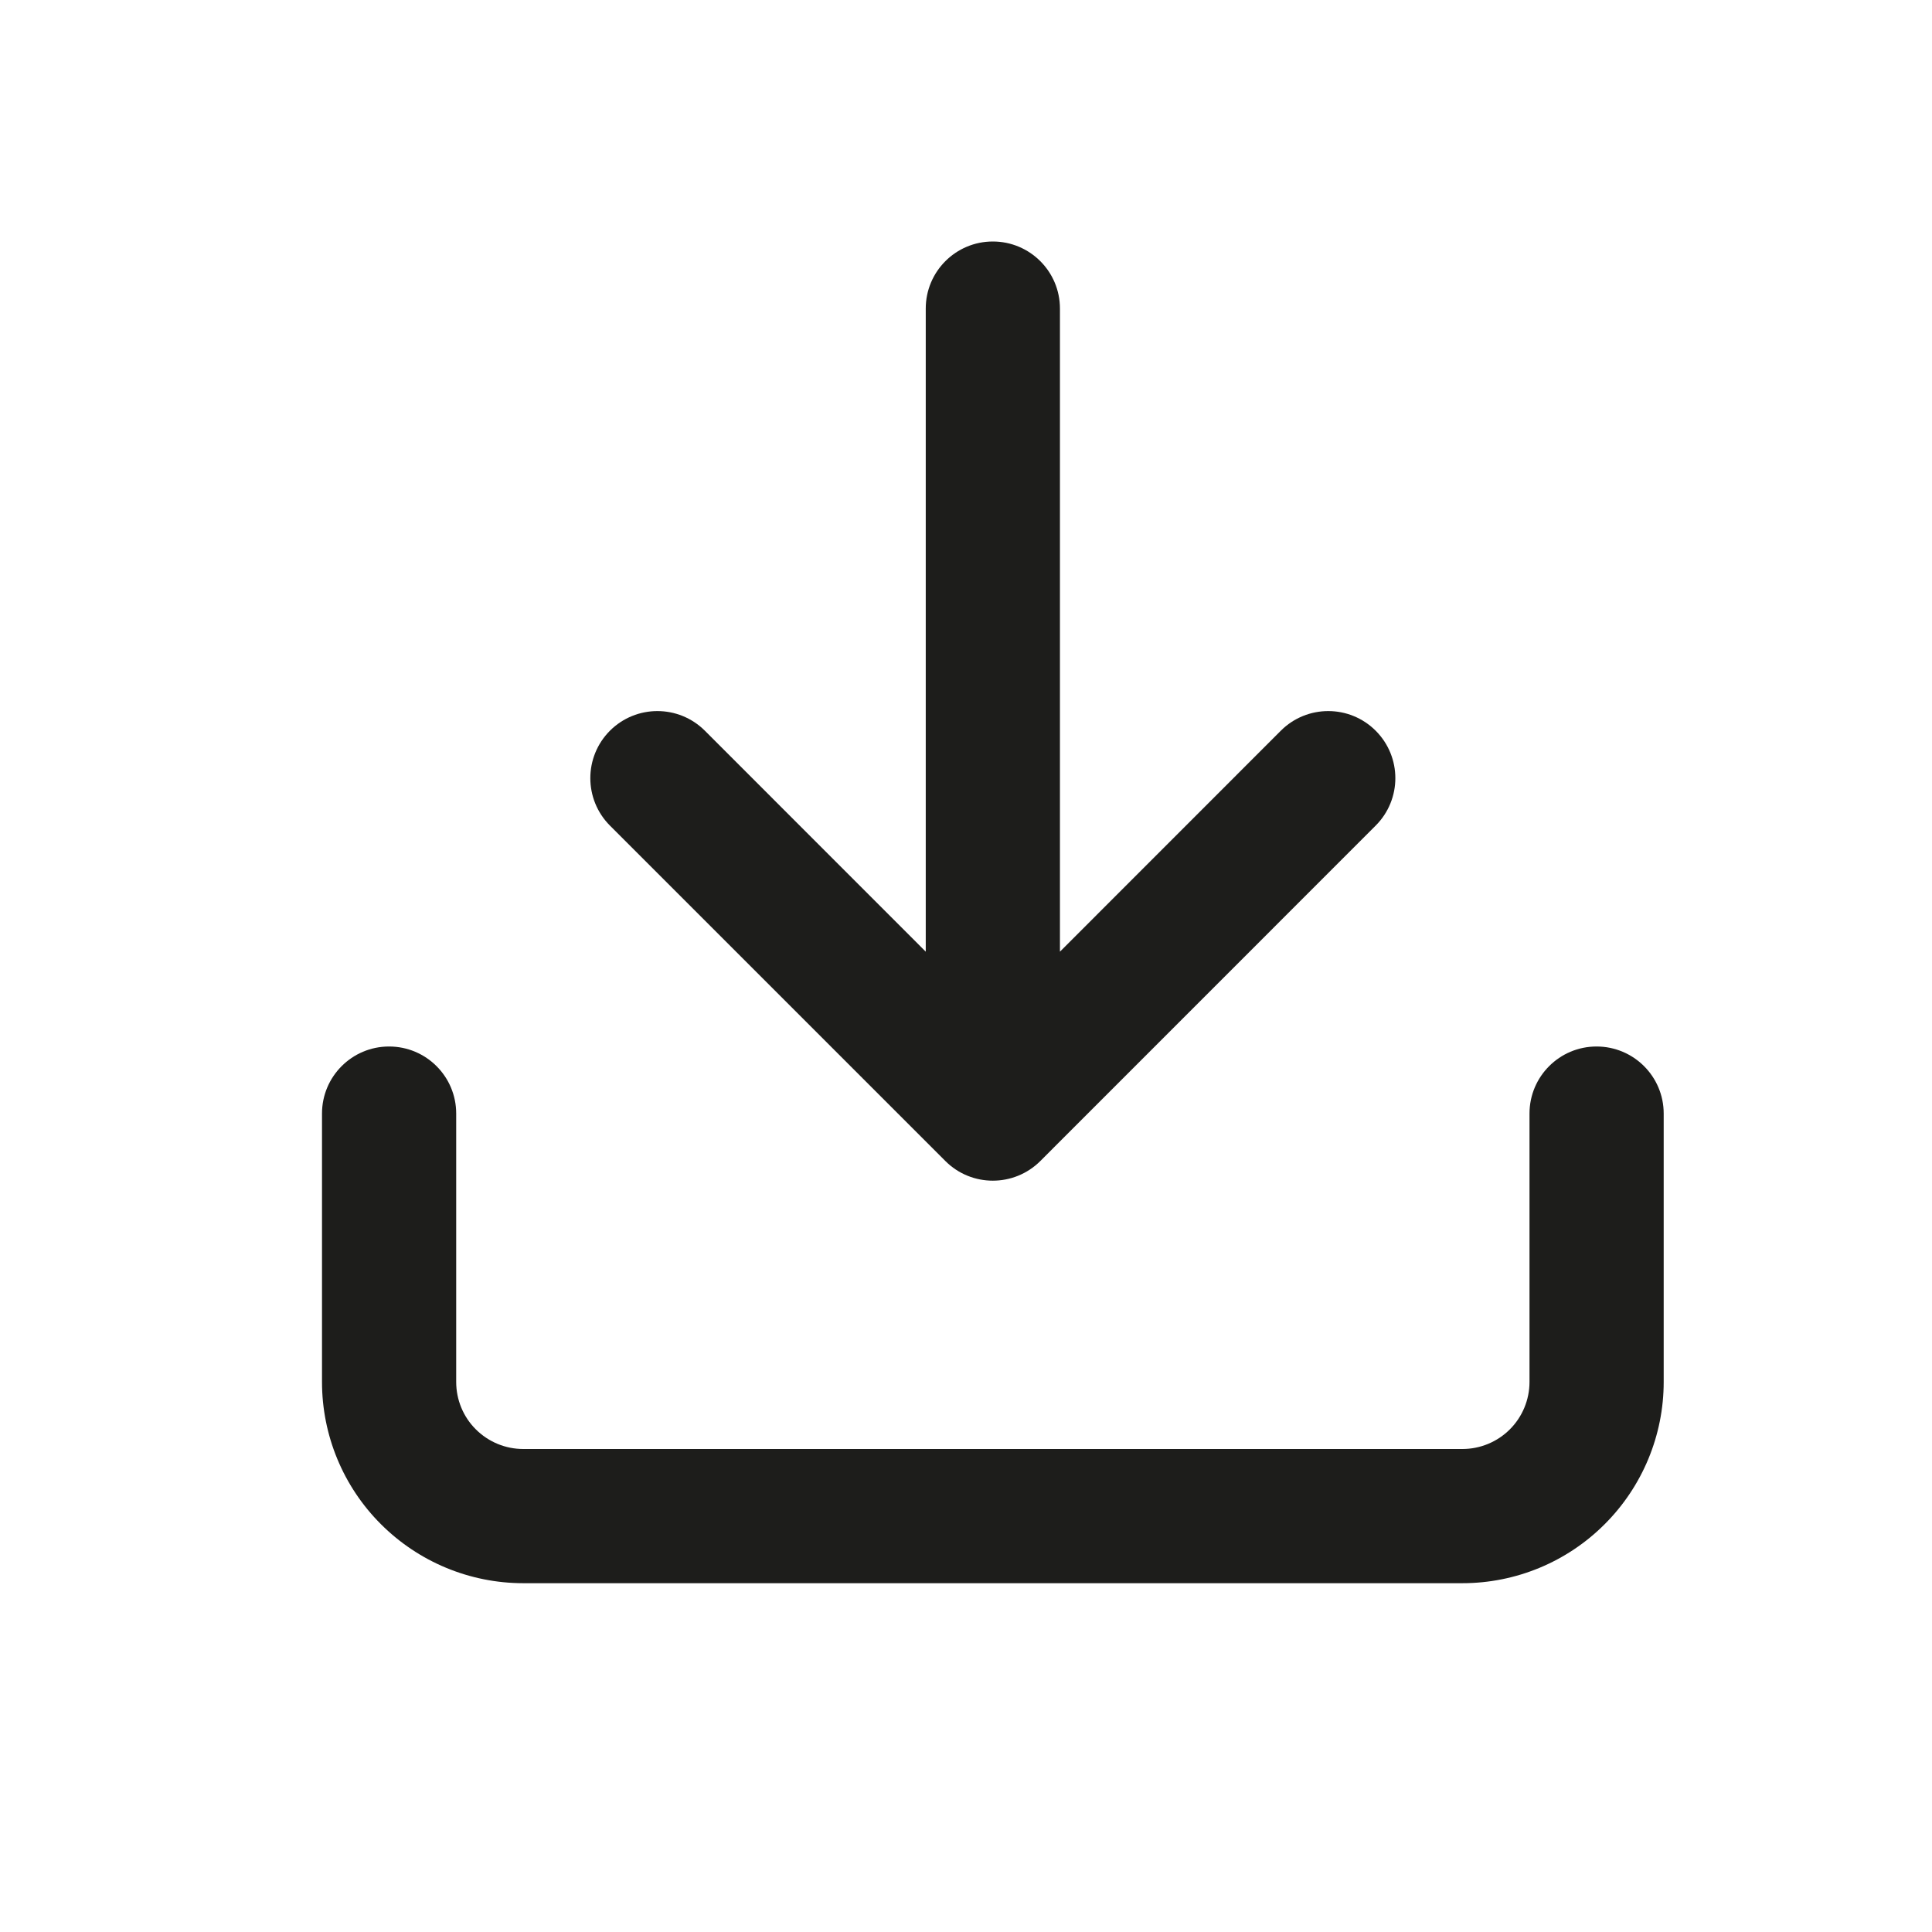
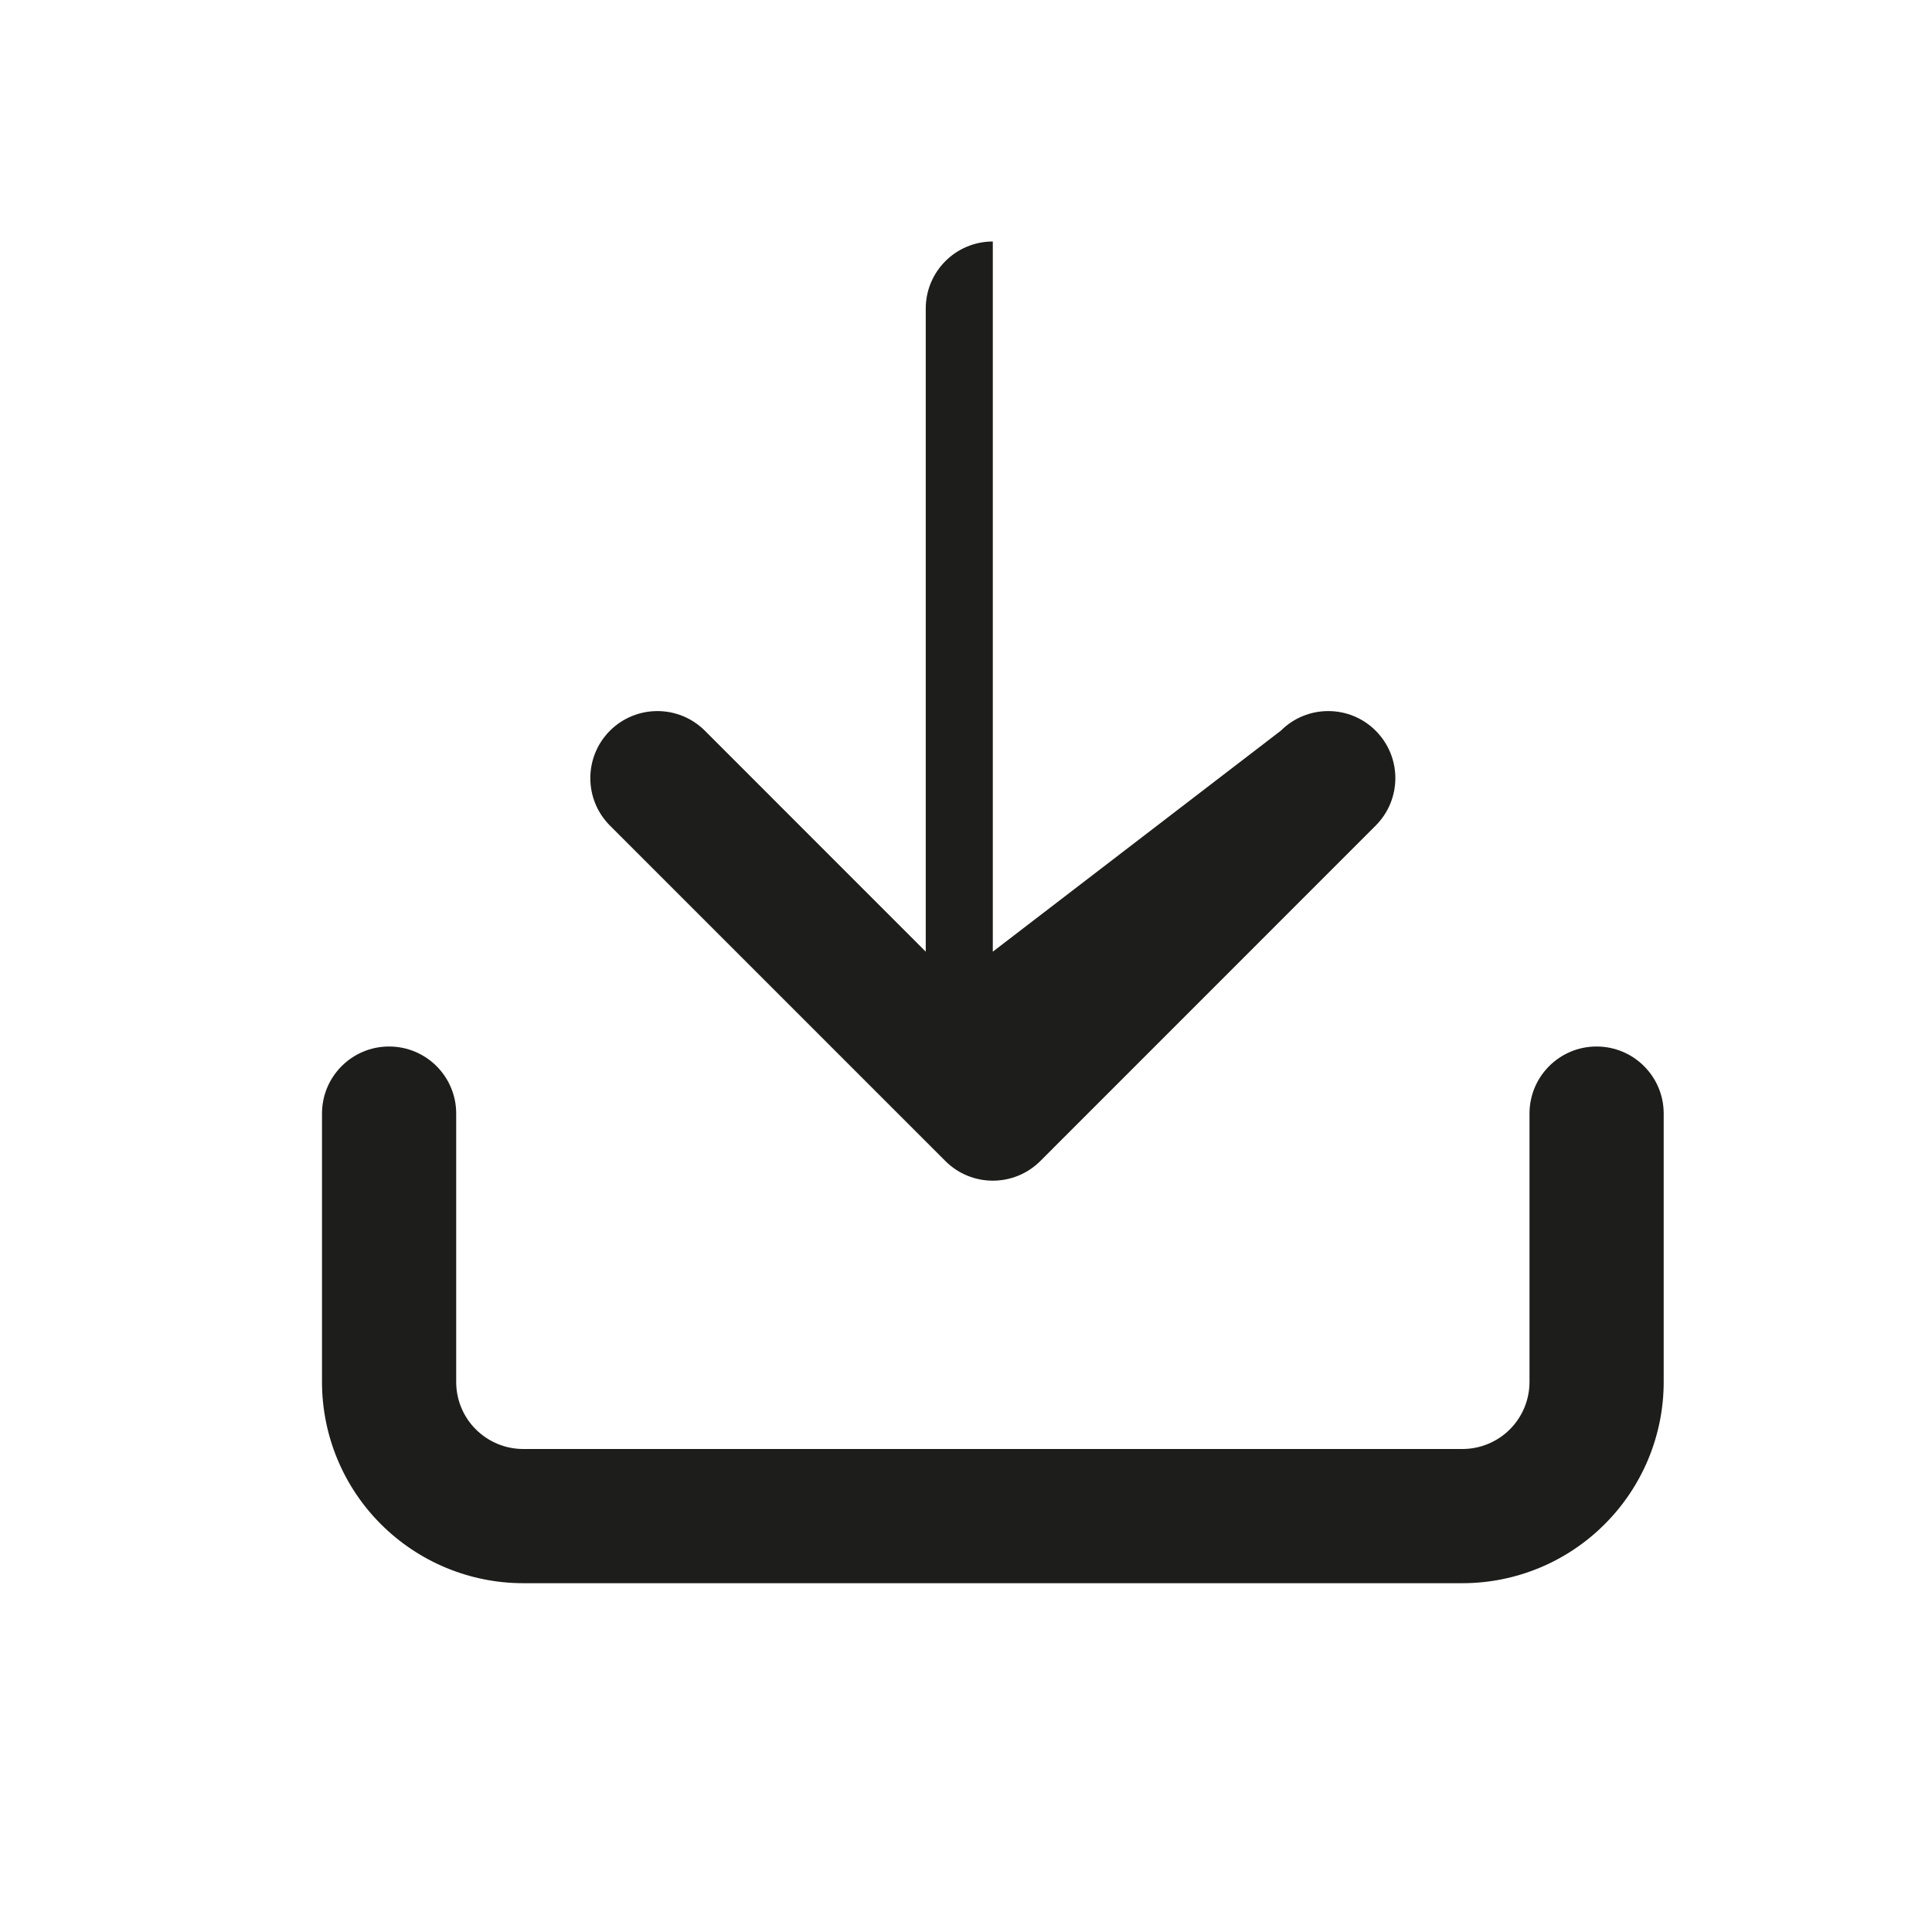
<svg xmlns="http://www.w3.org/2000/svg" width="24" height="24" viewBox="0 0 24 24" fill="none">
-   <path fill-rule="evenodd" clip-rule="evenodd" d="M12.333 3C12.794 3 13.167 3.373 13.167 3.833V11.822L15.911 9.077C16.236 8.752 16.764 8.752 17.089 9.077C17.415 9.403 17.415 9.93 17.089 10.256L12.923 14.423C12.597 14.748 12.069 14.748 11.744 14.423L7.577 10.256C7.252 9.93 7.252 9.403 7.577 9.077C7.903 8.752 8.43 8.752 8.756 9.077L11.5 11.822V3.833C11.5 3.373 11.873 3 12.333 3ZM4.833 13C5.294 13 5.667 13.373 5.667 13.833V17.167C5.667 17.388 5.754 17.6 5.911 17.756C6.067 17.912 6.279 18 6.5 18H18.167C18.388 18 18.6 17.912 18.756 17.756C18.912 17.6 19 17.388 19 17.167V13.833C19 13.373 19.373 13 19.833 13C20.294 13 20.667 13.373 20.667 13.833V17.167C20.667 17.83 20.403 18.466 19.934 18.934C19.466 19.403 18.83 19.667 18.167 19.667H6.5C5.837 19.667 5.201 19.403 4.732 18.934C4.263 18.466 4 17.83 4 17.167V13.833C4 13.373 4.373 13 4.833 13Z" fill="#1D1D1B" />
+   <path fill-rule="evenodd" clip-rule="evenodd" d="M12.333 3V11.822L15.911 9.077C16.236 8.752 16.764 8.752 17.089 9.077C17.415 9.403 17.415 9.93 17.089 10.256L12.923 14.423C12.597 14.748 12.069 14.748 11.744 14.423L7.577 10.256C7.252 9.93 7.252 9.403 7.577 9.077C7.903 8.752 8.43 8.752 8.756 9.077L11.5 11.822V3.833C11.5 3.373 11.873 3 12.333 3ZM4.833 13C5.294 13 5.667 13.373 5.667 13.833V17.167C5.667 17.388 5.754 17.6 5.911 17.756C6.067 17.912 6.279 18 6.5 18H18.167C18.388 18 18.6 17.912 18.756 17.756C18.912 17.6 19 17.388 19 17.167V13.833C19 13.373 19.373 13 19.833 13C20.294 13 20.667 13.373 20.667 13.833V17.167C20.667 17.83 20.403 18.466 19.934 18.934C19.466 19.403 18.83 19.667 18.167 19.667H6.5C5.837 19.667 5.201 19.403 4.732 18.934C4.263 18.466 4 17.83 4 17.167V13.833C4 13.373 4.373 13 4.833 13Z" fill="#1D1D1B" />
</svg>